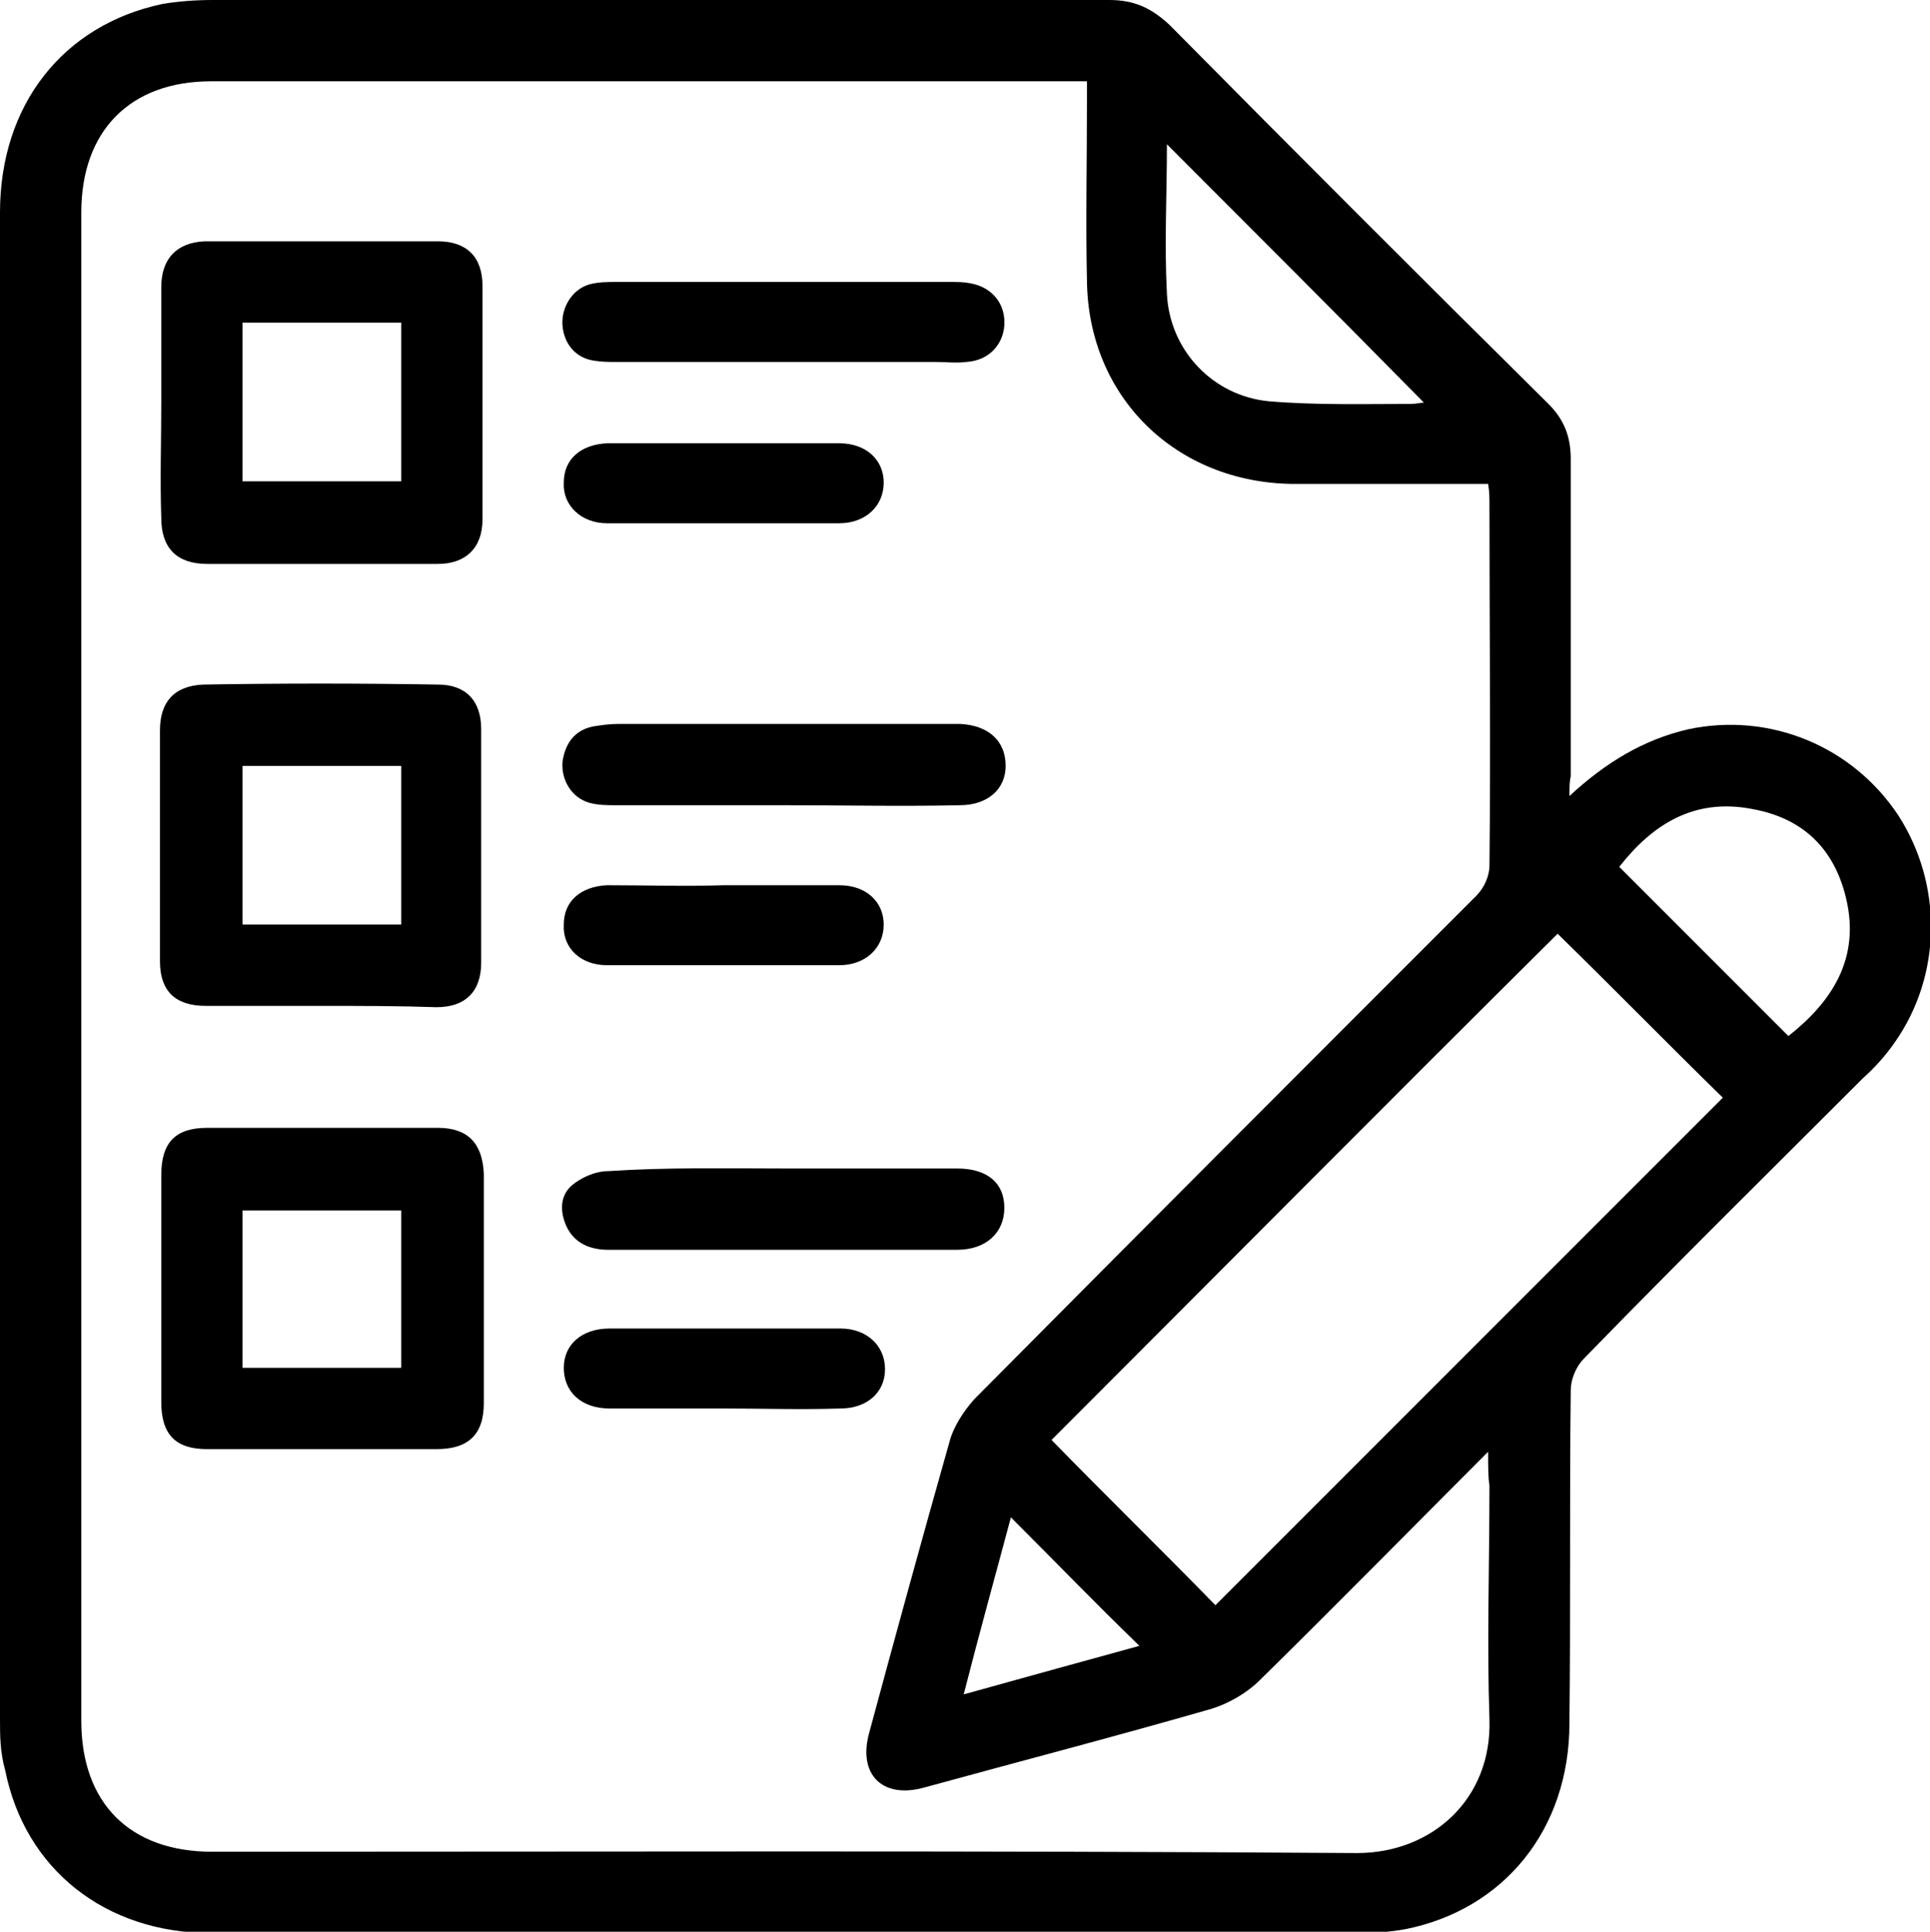
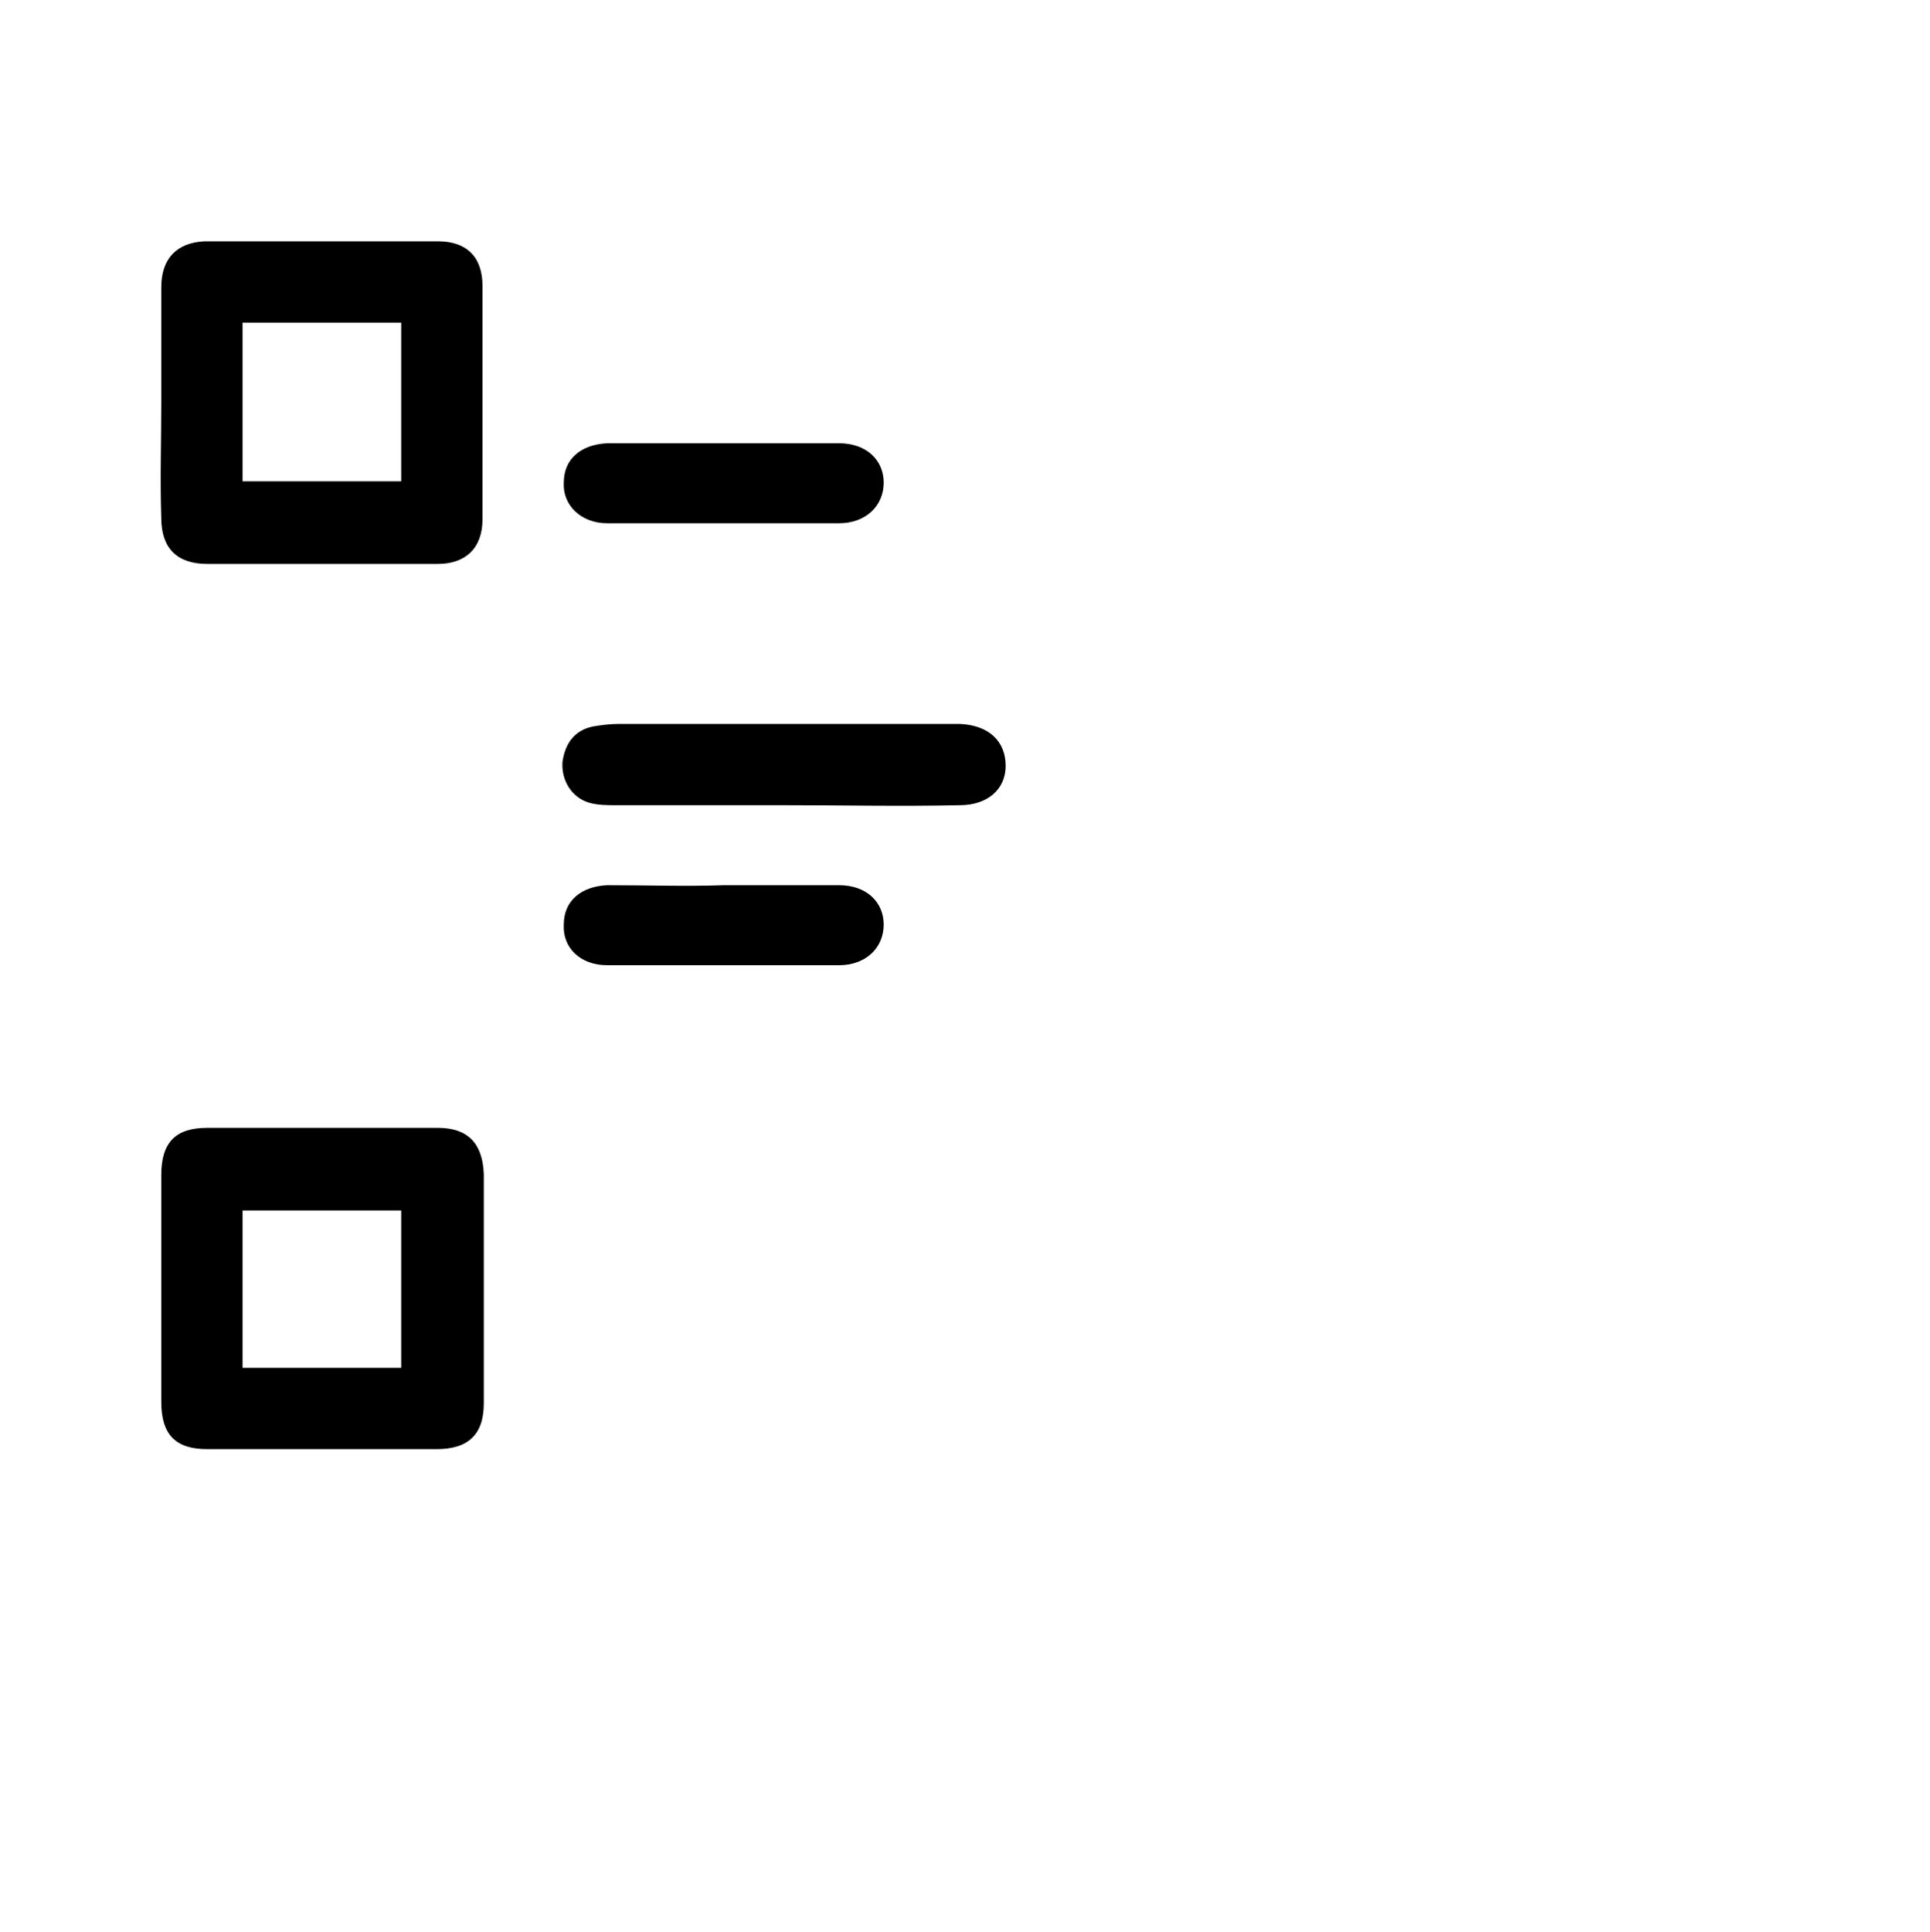
<svg xmlns="http://www.w3.org/2000/svg" version="1.1" id="Layer_1" x="0px" y="0px" viewBox="0 0 147.2 147.3" style="enable-background:new 0 0 147.2 147.3;" xml:space="preserve">
  <g>
-     <path d="M119.7,60.7c2.7-2.5,5.6-4.3,9.1-5.1c6.2-1.3,12.5,1.3,16,6.6c3.4,5.3,3.3,12.2-0.3,17.3c-0.7,1-1.5,1.9-2.4,2.7   c-7.1,7.1-14.3,14.2-21.3,21.4c-0.6,0.6-1,1.6-1,2.4c-0.1,8.5,0,16.9-0.1,25.4c0,8.1-5,14.2-12.5,15.7c-1.1,0.2-2.3,0.3-3.5,0.3   c-29.2,0-58.4,0-87.6,0c-8.1,0-14.2-4.9-15.7-12.4C0,133.6,0,132.3,0,131.1C0,92.8,0,54.5,0,16.2C0,8,4.8,1.9,12.4,0.3   C13.6,0.1,14.9,0,16.2,0c22.8,0,45.6,0,68.4,0c1.9,0,3.2,0.6,4.6,1.9c9.6,9.7,19.2,19.3,28.9,28.9c1.2,1.2,1.7,2.5,1.7,4.2   c0,8.1,0,16.1,0,24.2C119.7,59.6,119.7,60.2,119.7,60.7z M113.5,110.7c-6,6-11.7,11.8-17.4,17.4c-1,1-2.4,1.8-3.7,2.2   c-7.3,2.1-14.6,4-21.9,6c-3.2,0.9-5.1-1-4.2-4.2c2-7.4,4-14.7,6.1-22.1c0.3-1.2,1.1-2.4,1.9-3.3c12.7-12.8,25.5-25.6,38.3-38.4   c0.6-0.6,1-1.5,1-2.3c0.1-9.2,0-18.3,0-27.5c0-0.5,0-1-0.1-1.6c-0.6,0-1.2,0-1.7,0c-4.4,0-8.8,0-13.2,0   c-8.9-0.1-15.6-6.6-15.7-15.5c-0.1-4.5,0-9,0-13.5c0-0.5,0-1.1,0-1.7c-0.7,0-1.1,0-1.5,0c-21.8,0-43.5,0-65.3,0   c-6.2,0-9.9,3.8-9.9,10c0,38.3,0,76.7,0,115c0,6.3,3.7,10,10,10c29.1,0,58.2-0.1,87.3,0.1c5.7,0,10.3-4.1,10.1-10.2   c-0.2-5.9,0-11.8,0-17.8C113.5,112.6,113.5,111.9,113.5,110.7z M92.7,122.4c13-13,25.9-25.9,38.7-38.7c-4.2-4.1-8.4-8.4-12.6-12.5   C106,83.9,93.1,96.9,80.2,109.8C84.3,114,88.6,118.2,92.7,122.4z M123.5,66.1c4.3,4.3,8.6,8.6,12.9,12.9c3.3-2.6,5.5-5.9,4.4-10.5   c-0.9-3.8-3.3-6.1-7.1-6.8C129.2,60.8,126,62.9,123.5,66.1z M89,11c0,3.8-0.2,7.6,0,11.4c0.2,4.3,3.5,7.8,7.8,8.2   c3.6,0.3,7.2,0.2,10.8,0.2c0.4,0,0.8-0.1,1-0.1C102.1,24.1,95.6,17.6,89,11z M77.1,115.7c-1.2,4.5-2.4,8.8-3.6,13.5   c4.7-1.3,9-2.5,13.4-3.7C83.5,122.2,80.4,119,77.1,115.7z" />
-     <path d="M24.4,76.7c-2.9,0-5.8,0-8.7,0c-2.3,0-3.5-1.1-3.5-3.4c0-5.9,0-11.7,0-17.6c0-2.2,1.1-3.4,3.3-3.5c6-0.1,11.9-0.1,17.9,0   c2.1,0,3.3,1.2,3.3,3.4c0,5.9,0,11.8,0,17.8c0,2.2-1.2,3.4-3.4,3.4C30.4,76.7,27.4,76.7,24.4,76.7z M18.5,70.5c4.1,0,8.1,0,12.1,0   c0-4.1,0-8,0-12.1c-4.1,0-8.1,0-12.1,0C18.5,62.5,18.5,66.5,18.5,70.5z" />
    <path d="M12.3,30.7c0-2.9,0-5.9,0-8.8c0-2.2,1.2-3.4,3.3-3.5c5.9,0,11.8,0,17.8,0c2.2,0,3.4,1.2,3.4,3.4c0,5.9,0,11.8,0,17.8   c0,2.2-1.3,3.4-3.4,3.4c-5.9,0-11.7,0-17.6,0c-2.3,0-3.5-1.2-3.5-3.5C12.2,36.5,12.3,33.6,12.3,30.7z M30.6,24.6   c-4.1,0-8.1,0-12.1,0c0,4.1,0,8.1,0,12.1c4.1,0,8.1,0,12.1,0C30.6,32.7,30.6,28.7,30.6,24.6z" />
    <path d="M12.3,98.1c0-2.8,0-5.7,0-8.5c0-2.5,1.1-3.6,3.5-3.6c5.9,0,11.7,0,17.6,0c2.3,0,3.4,1.2,3.5,3.5c0,5.8,0,11.6,0,17.5   c0,2.4-1.2,3.5-3.6,3.5c-5.8,0-11.6,0-17.5,0c-2.4,0-3.5-1.1-3.5-3.6C12.3,104,12.3,101.1,12.3,98.1z M18.5,104.3   c4.1,0,8.1,0,12.1,0c0-4.1,0-8,0-12c-4.1,0-8.1,0-12.1,0C18.5,96.3,18.5,100.3,18.5,104.3z" />
    <path d="M59.8,61.4c-4.3,0-8.5,0-12.8,0c-0.7,0-1.4,0-2.1-0.2c-1.3-0.4-2.1-1.7-2-3.1c0.2-1.4,0.9-2.4,2.3-2.7   c0.6-0.1,1.3-0.2,2-0.2c8.4,0,16.8,0,25.2,0c0.3,0,0.5,0,0.8,0c2.2,0.1,3.5,1.3,3.5,3.2c0,1.8-1.4,3-3.5,3   C68.7,61.5,64.3,61.4,59.8,61.4z" />
-     <path d="M59.8,89.1c4.4,0,8.8,0,13.2,0c2.3,0,3.6,1.1,3.6,3c0,1.9-1.4,3.2-3.6,3.2c-8.9,0-17.7,0-26.6,0c-1.4,0-2.6-0.5-3.2-1.8   c-0.5-1.1-0.5-2.3,0.4-3.1c0.7-0.6,1.8-1.1,2.8-1.1C50.9,89,55.4,89.1,59.8,89.1z" />
-     <path d="M59.8,27.6c-4.3,0-8.5,0-12.8,0c-0.6,0-1.1,0-1.7-0.1c-1.4-0.2-2.3-1.3-2.4-2.7c-0.1-1.3,0.7-2.7,2-3.1   c0.7-0.2,1.4-0.2,2.1-0.2c8.5,0,17,0,25.5,0c0.5,0,1,0,1.5,0.1c1.7,0.3,2.7,1.6,2.6,3.2c-0.1,1.5-1.2,2.7-2.9,2.8   c-0.8,0.1-1.5,0-2.3,0C67.6,27.6,63.7,27.6,59.8,27.6z" />
    <path d="M55.2,33.8c2.9,0,5.9,0,8.8,0c2.1,0,3.4,1.3,3.4,3c0,1.8-1.4,3.1-3.4,3.1c-5.9,0-11.8,0-17.7,0c-2,0-3.4-1.4-3.3-3.1   c0-1.8,1.3-2.9,3.3-3C49.3,33.8,52.3,33.8,55.2,33.8z" />
    <path d="M55.2,67.5c2.9,0,5.9,0,8.8,0c2.1,0,3.4,1.3,3.4,3c0,1.8-1.4,3.1-3.4,3.1c-5.9,0-11.8,0-17.7,0c-2,0-3.4-1.3-3.3-3.1   c0-1.8,1.3-2.9,3.3-3C49.3,67.5,52.3,67.6,55.2,67.5z" />
-     <path d="M55.1,107.4c-2.9,0-5.8,0-8.6,0c-2.2,0-3.5-1.3-3.5-3.1c0-1.8,1.4-3,3.5-3c5.9,0,11.7,0,17.6,0c2,0,3.4,1.3,3.4,3.1   c0,1.8-1.4,3-3.4,3C61.1,107.5,58.1,107.4,55.1,107.4z" />
  </g>
</svg>